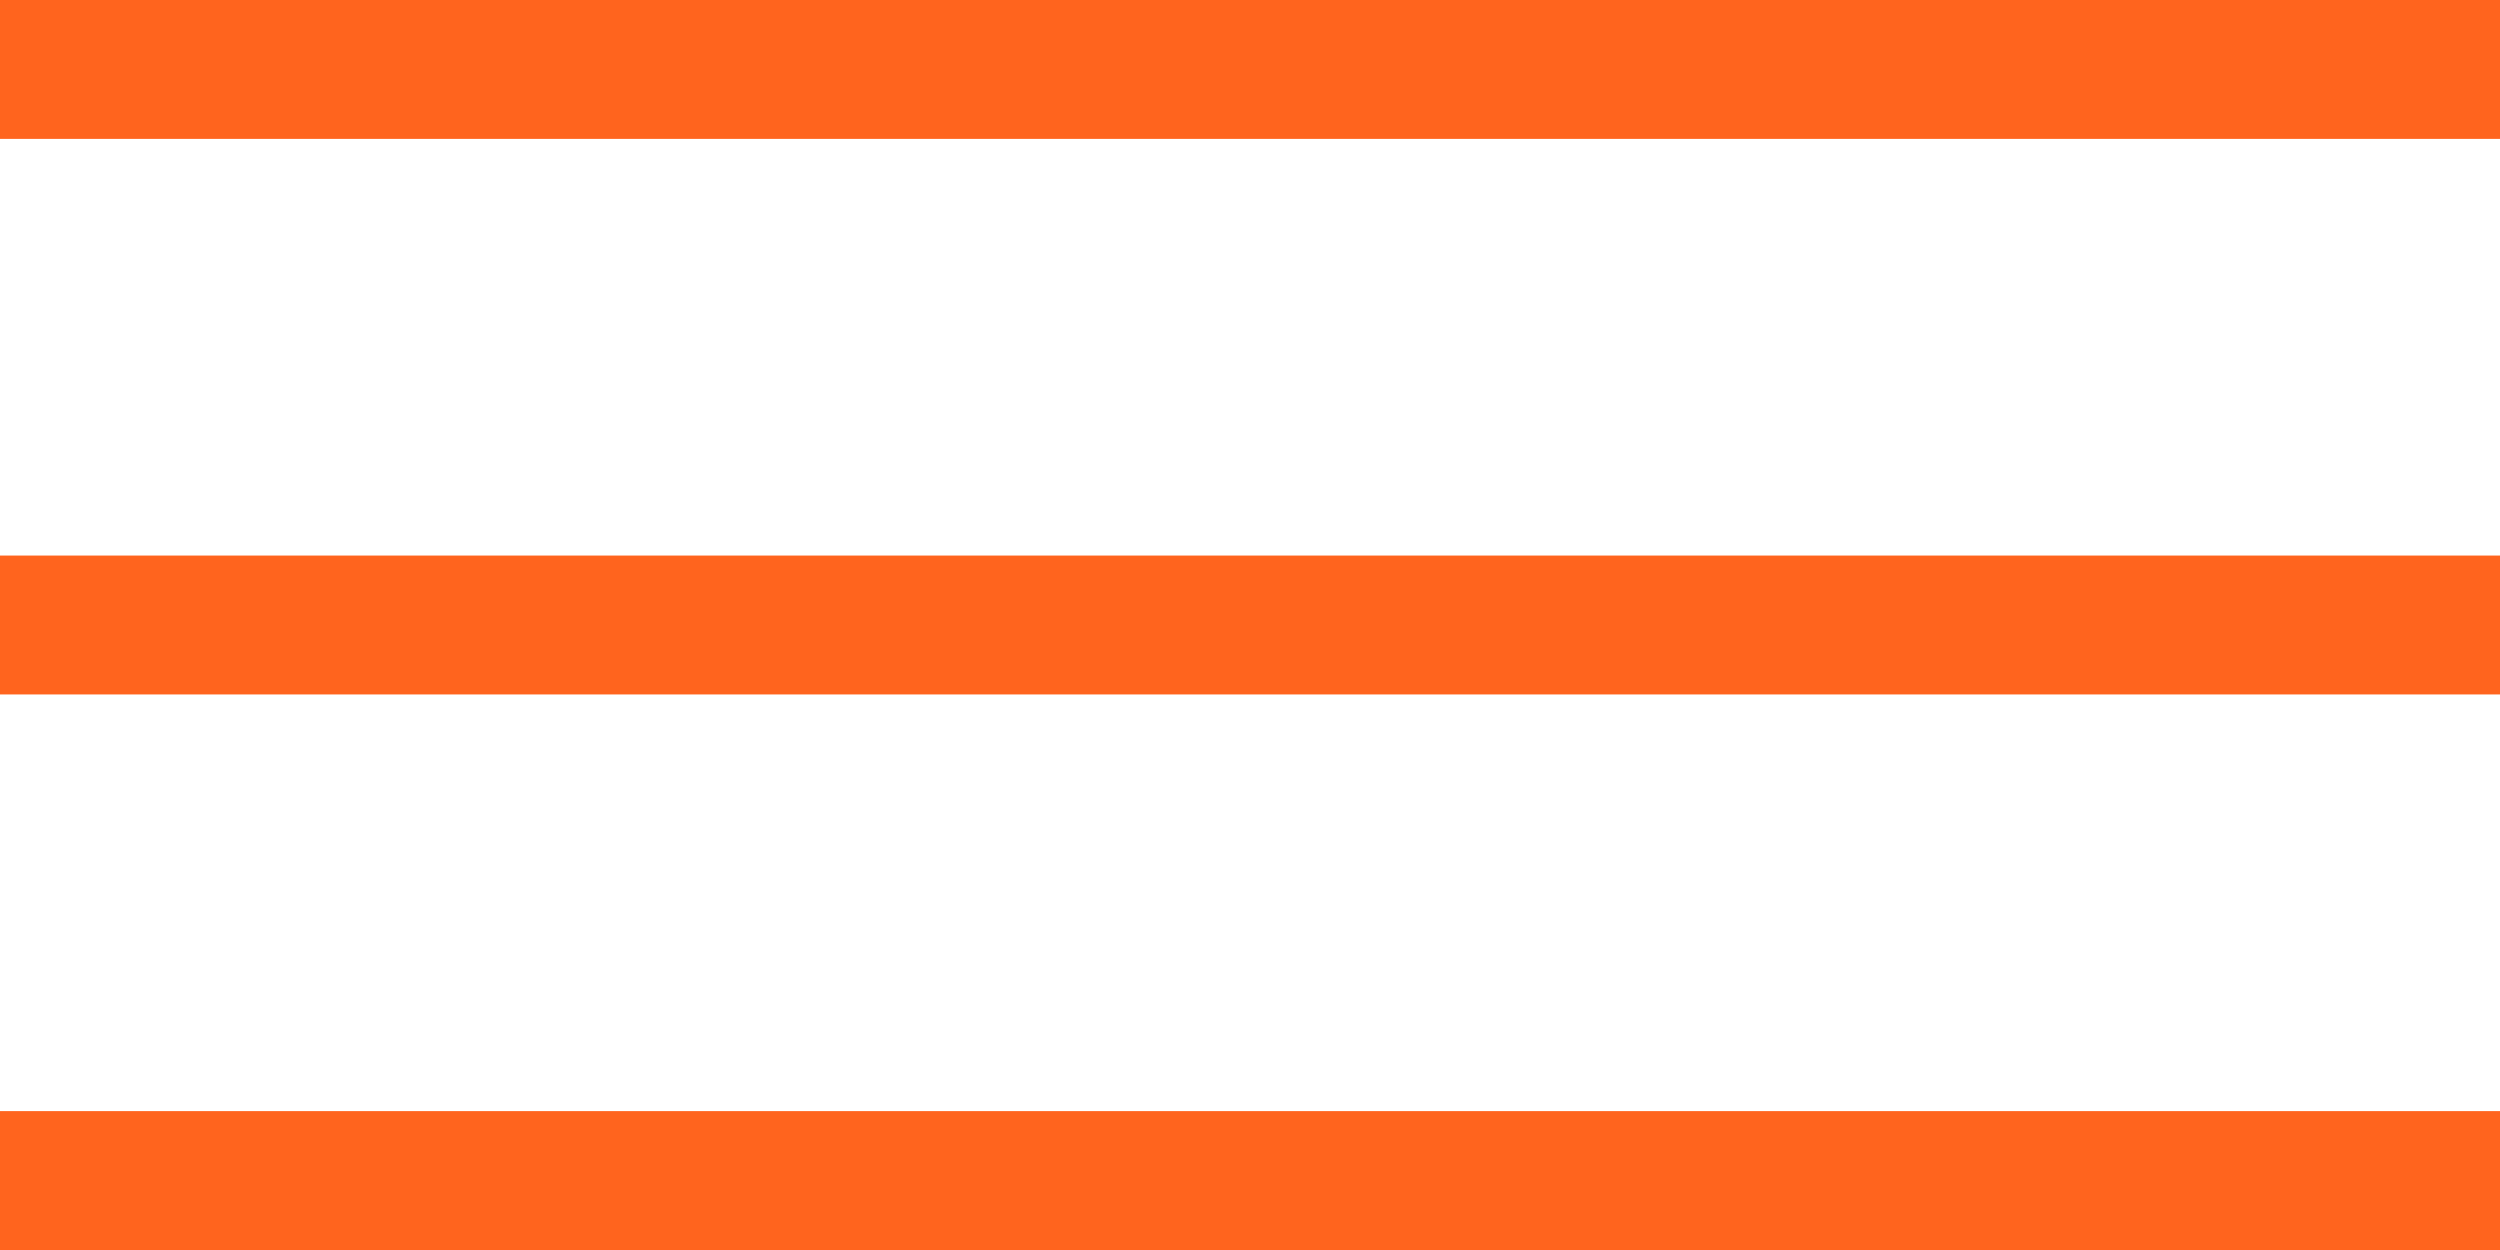
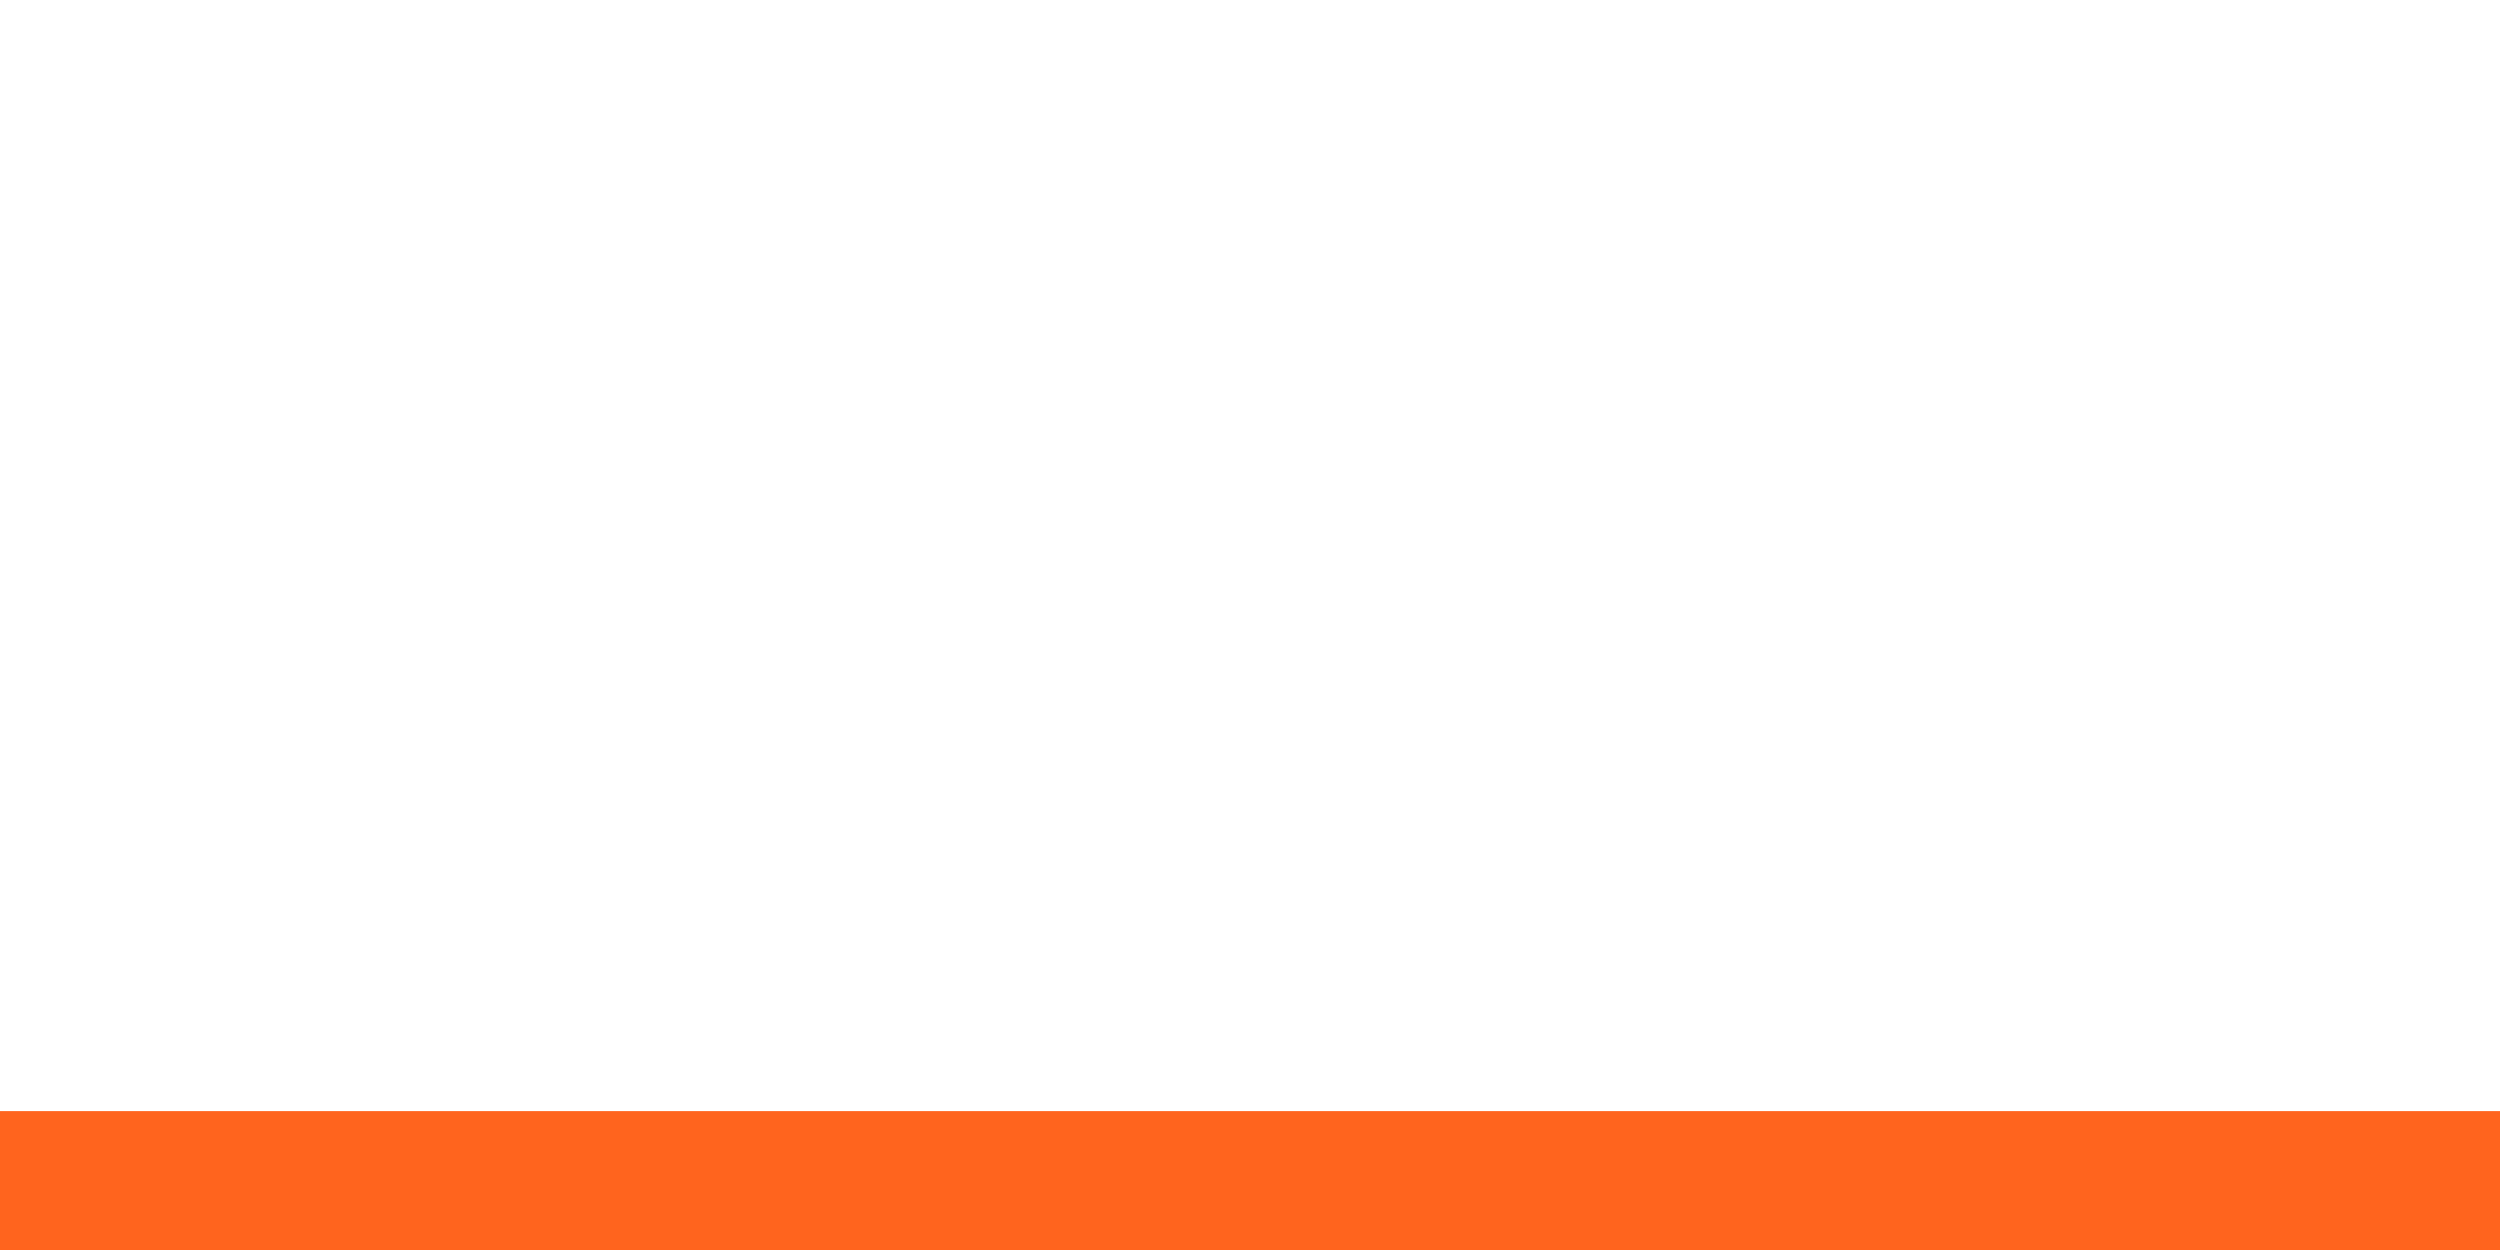
<svg xmlns="http://www.w3.org/2000/svg" width="36" height="18" viewBox="0 0 36 18" fill="none">
-   <line x1="-9.25653e-08" y1="1" x2="36" y2="1" stroke="#FF641E" stroke-width="2" />
-   <line x1="-9.25653e-08" y1="9" x2="36" y2="9" stroke="#FF641E" stroke-width="2" />
  <line x1="-9.25653e-08" y1="17" x2="36" y2="17" stroke="#FF641E" stroke-width="2" />
</svg>